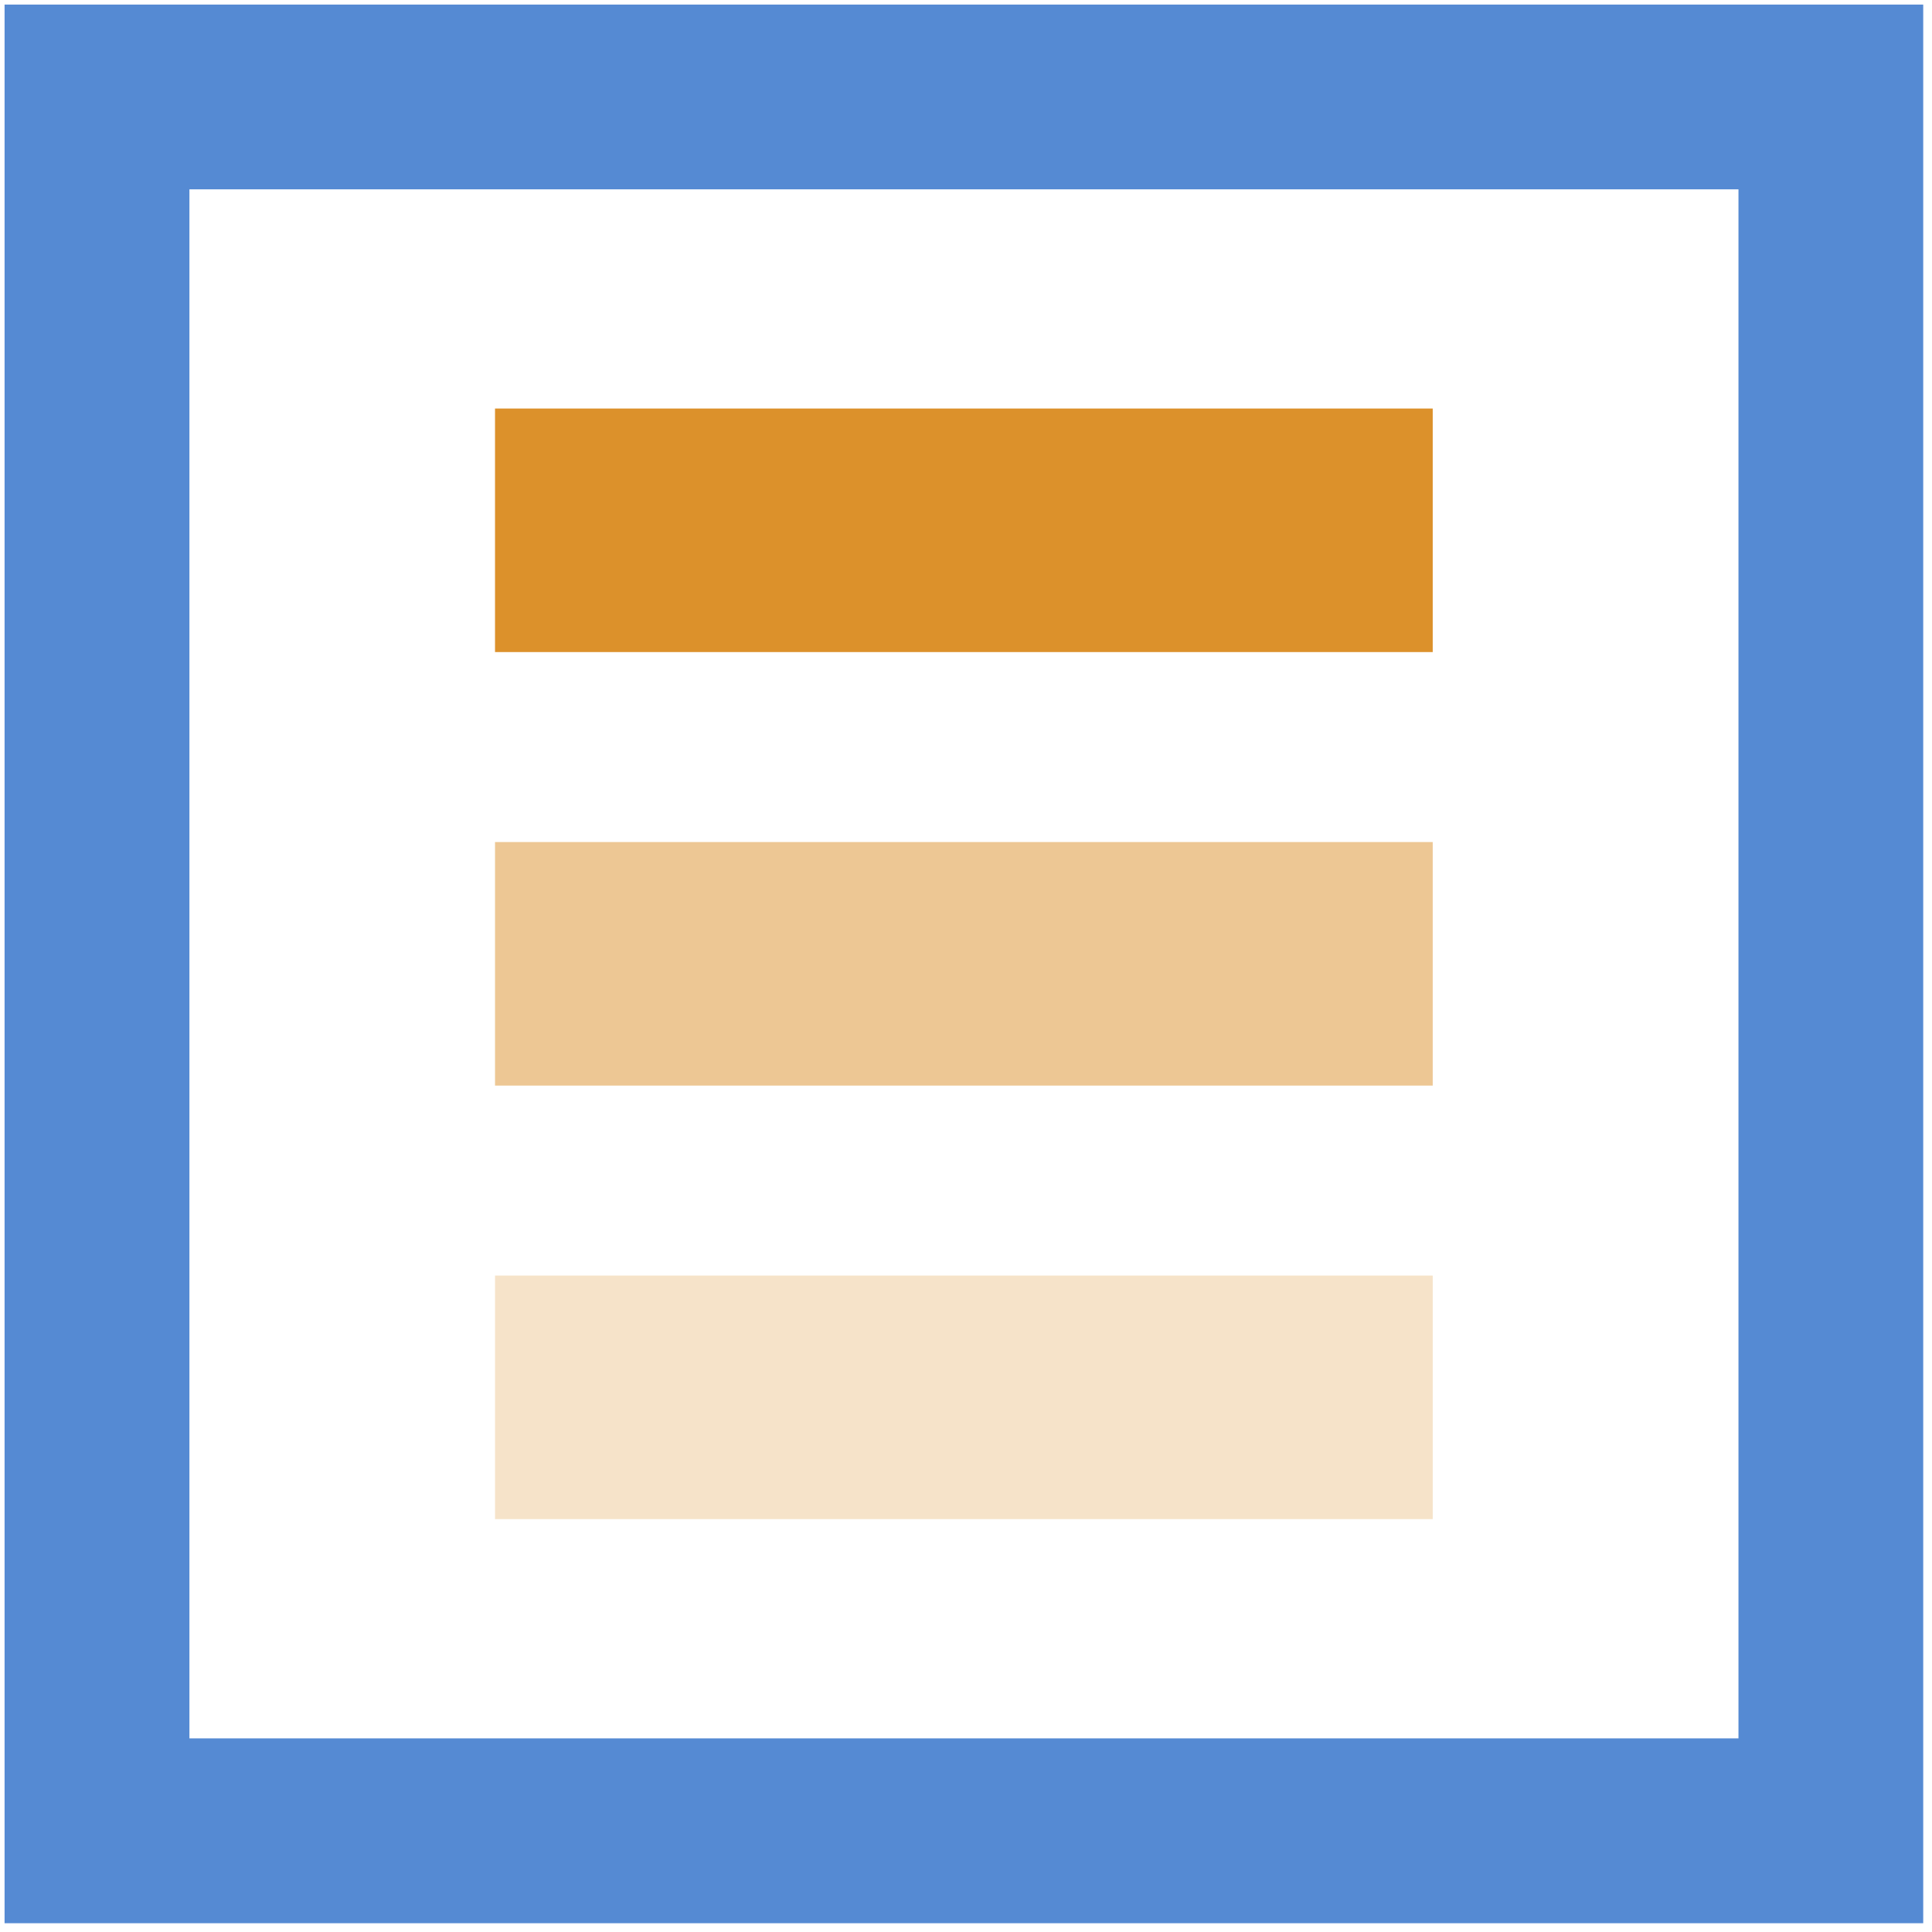
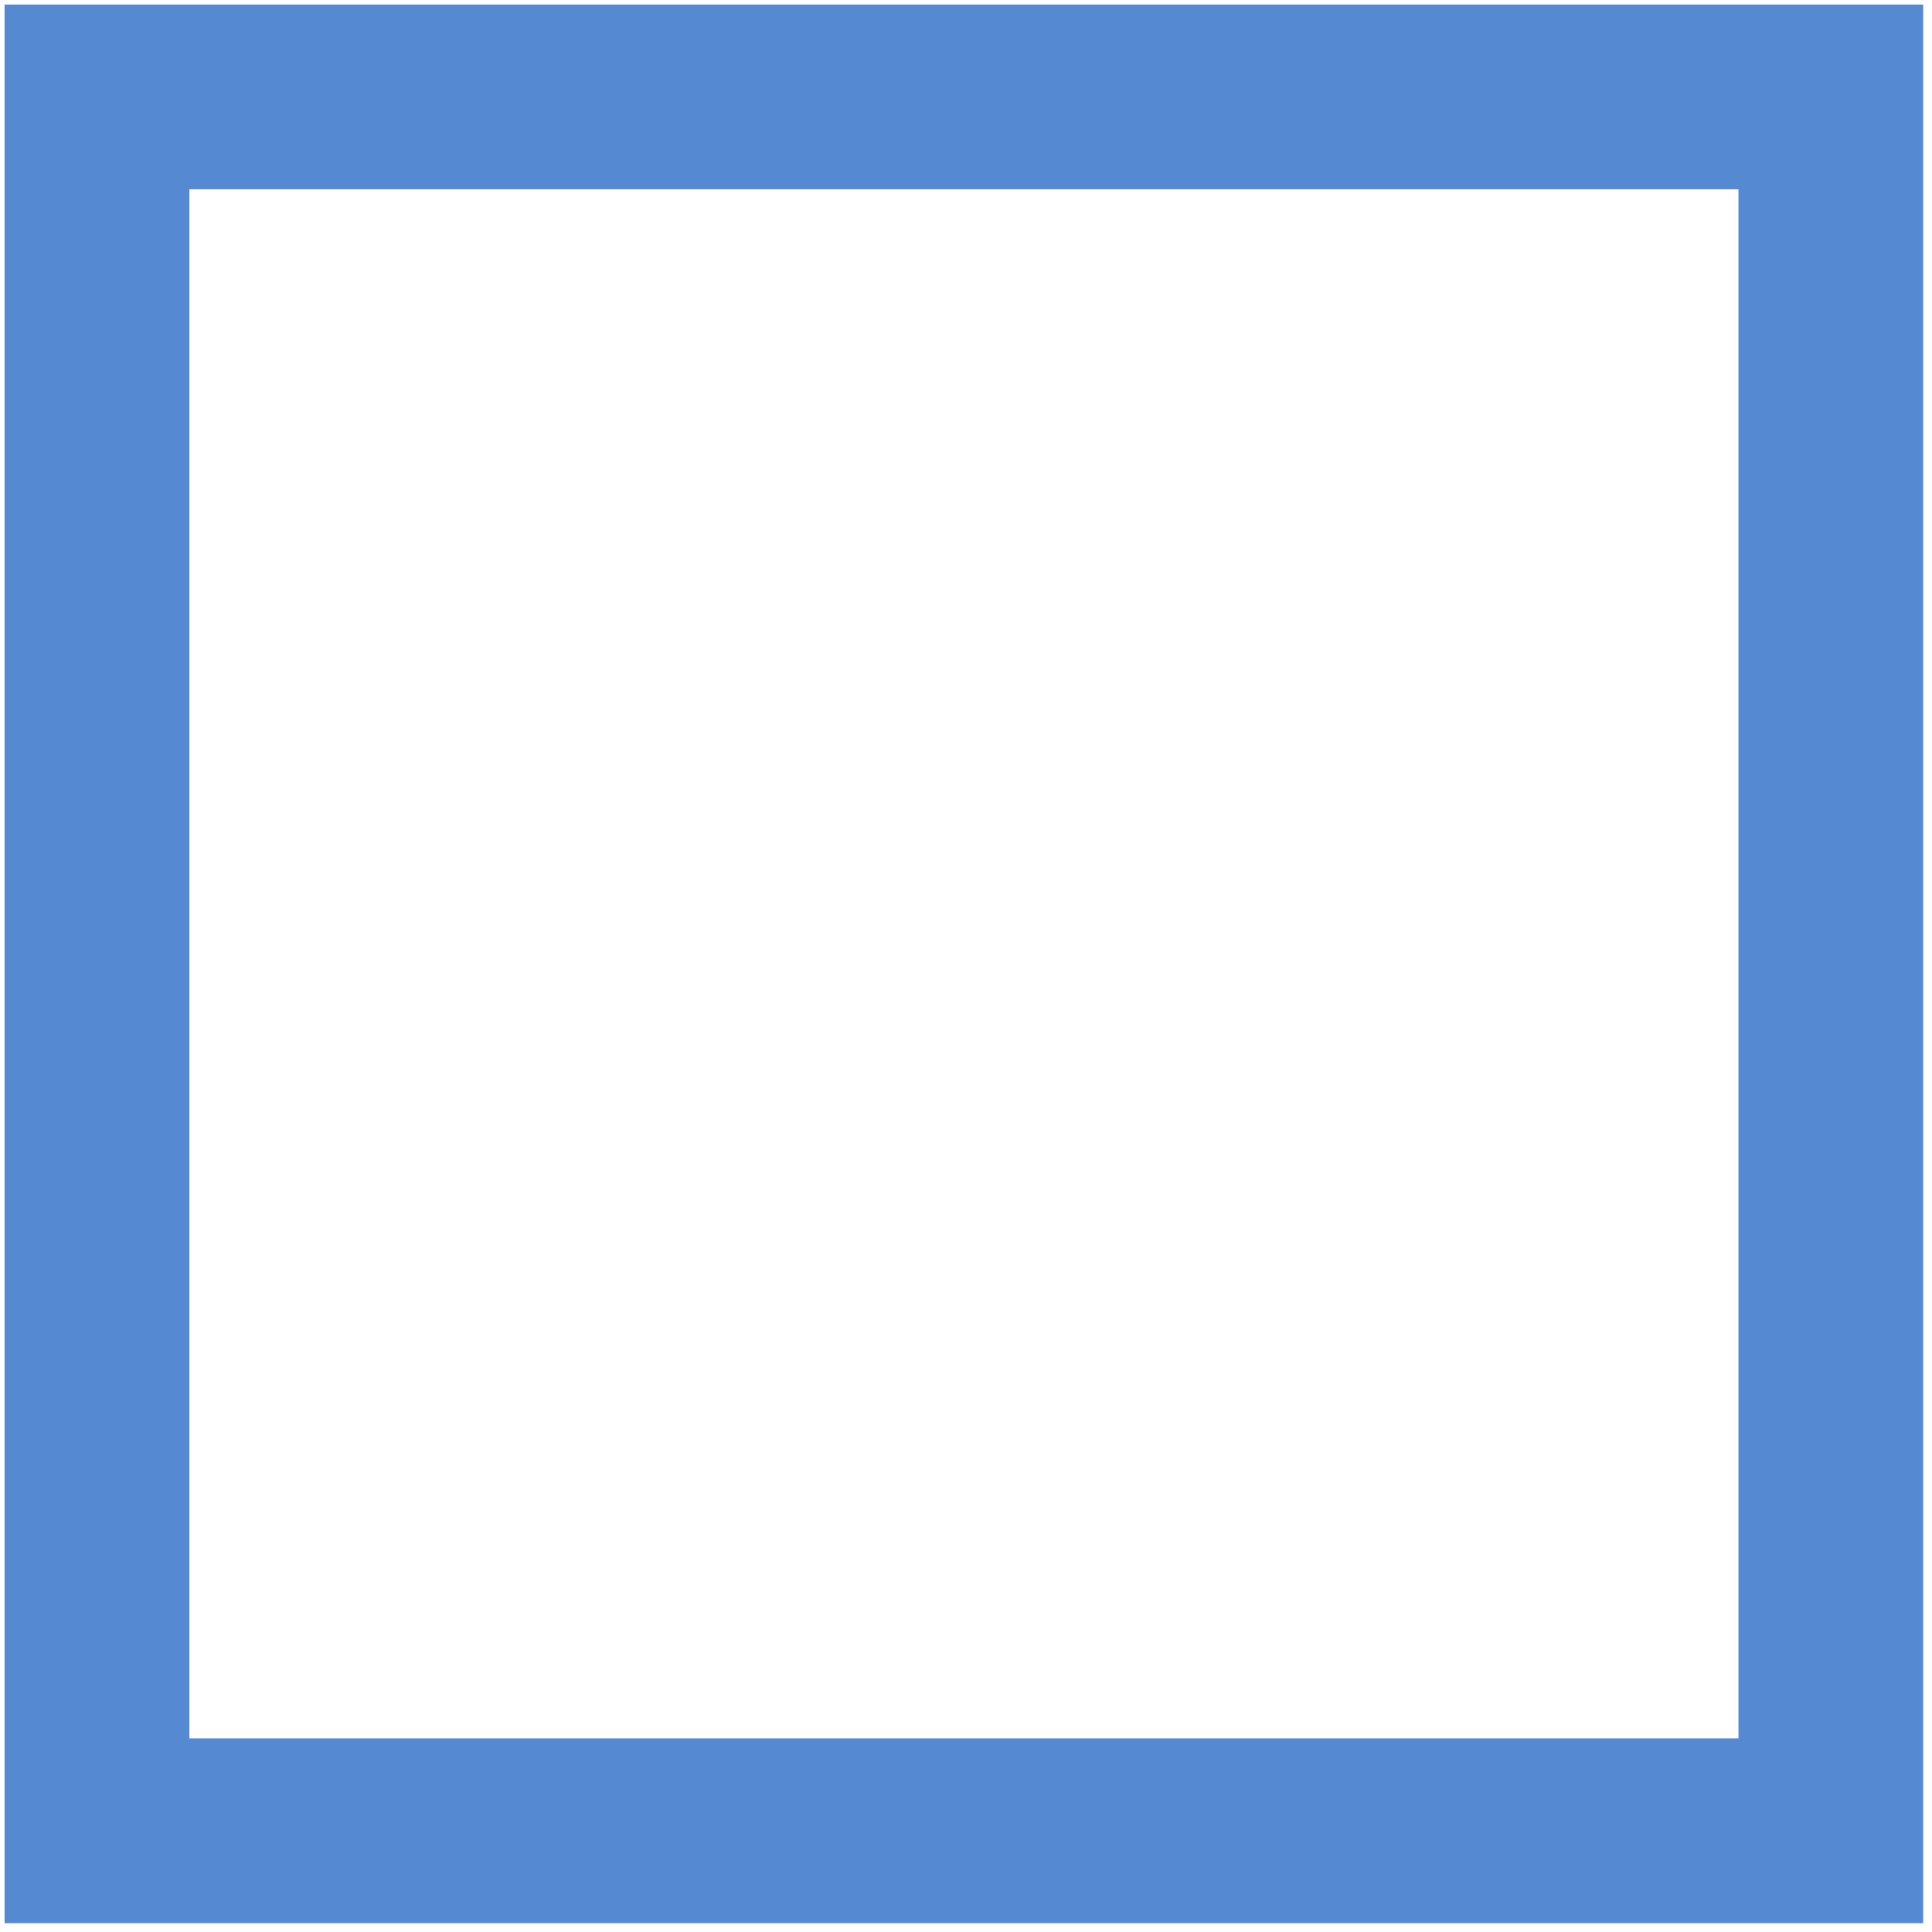
<svg xmlns="http://www.w3.org/2000/svg" version="1.1" width="1080" height="1080" viewBox="0 0 1080 1080" xml:space="preserve">
  <desc>Created with Fabric.js 5.2.4</desc>
  <defs>
</defs>
  <g transform="matrix(1 0 0 1 540 540)" id="1025b087-a60f-46d1-a6ef-516c6f034fba">
-     <rect style="stroke: none; stroke-width: 1; stroke-dasharray: none; stroke-linecap: butt; stroke-dashoffset: 0; stroke-linejoin: miter; stroke-miterlimit: 4; fill: rgb(255,255,255); fill-rule: nonzero; opacity: 1; visibility: hidden;" vector-effect="non-scaling-stroke" x="-540" y="-540" rx="0" ry="0" width="1080" height="1080" />
-   </g>
+     </g>
  <g transform="matrix(1 0 0 1 540 540)" id="71ed5b86-aadd-464d-a85e-88ac740ad982">
</g>
  <g transform="matrix(2.73 0 0 2.73 538.81 538.81)">
    <g style="" vector-effect="non-scaling-stroke">
      <g transform="matrix(1 0 0 1 0 0)">
-         <path style="stroke: none; stroke-width: 1; stroke-dasharray: none; stroke-linecap: butt; stroke-dashoffset: 0; stroke-linejoin: miter; stroke-miterlimit: 4; fill: rgb(85,138,211); fill-rule: nonzero; opacity: 1;" vector-effect="non-scaling-stroke" transform=" translate(-499.99, -500)" d="M 658.6 341.4 L 658.6 658.59 L 341.41 658.59 L 341.41 341.4 L 658.6 341.4 M 696.43 303.57 L 303.56 303.57 L 303.56 696.44 L 696.43 696.44 L 696.43 303.57 L 696.43 303.57 Z" stroke-linecap="round" />
+         <path style="stroke: none; stroke-width: 1; stroke-dasharray: none; stroke-linecap: butt; stroke-dashoffset: 0; stroke-linejoin: miter; stroke-miterlimit: 4; fill: rgb(85,138,211); fill-rule: nonzero; opacity: 1;" vector-effect="non-scaling-stroke" transform=" translate(-499.99, -500)" d="M 658.6 341.4 L 658.6 658.59 L 341.41 658.59 L 341.41 341.4 L 658.6 341.4 M 696.43 303.57 L 303.56 303.57 L 303.56 696.44 L 696.43 696.44 L 696.43 303.57 L 696.43 303.57 " stroke-linecap="round" />
      </g>
      <g transform="matrix(1 0 0 1 0 -88.78)">
-         <rect style="stroke: none; stroke-width: 1; stroke-dasharray: none; stroke-linecap: butt; stroke-dashoffset: 0; stroke-linejoin: miter; stroke-miterlimit: 4; fill: rgb(220,145,43); fill-rule: nonzero; opacity: 1;" vector-effect="non-scaling-stroke" x="-96.005" y="-24.935" rx="0" ry="0" width="192.01" height="49.87" />
-       </g>
+         </g>
      <g transform="matrix(1 0 0 1 0 88.76)">
-         <rect style="stroke: none; stroke-width: 1; stroke-dasharray: none; stroke-linecap: butt; stroke-dashoffset: 0; stroke-linejoin: miter; stroke-miterlimit: 4; fill: rgb(220,145,43); fill-rule: nonzero; opacity: 0.25;" vector-effect="non-scaling-stroke" x="-96.005" y="-24.935" rx="0" ry="0" width="192.01" height="49.87" />
-       </g>
+         </g>
      <g transform="matrix(1 0 0 1 0 -0.01)">
-         <rect style="stroke: none; stroke-width: 1; stroke-dasharray: none; stroke-linecap: butt; stroke-dashoffset: 0; stroke-linejoin: miter; stroke-miterlimit: 4; fill: rgb(220,145,43); fill-rule: nonzero; opacity: 0.5;" vector-effect="non-scaling-stroke" x="-96.005" y="-24.935" rx="0" ry="0" width="192.01" height="49.87" />
-       </g>
+         </g>
    </g>
  </g>
</svg>